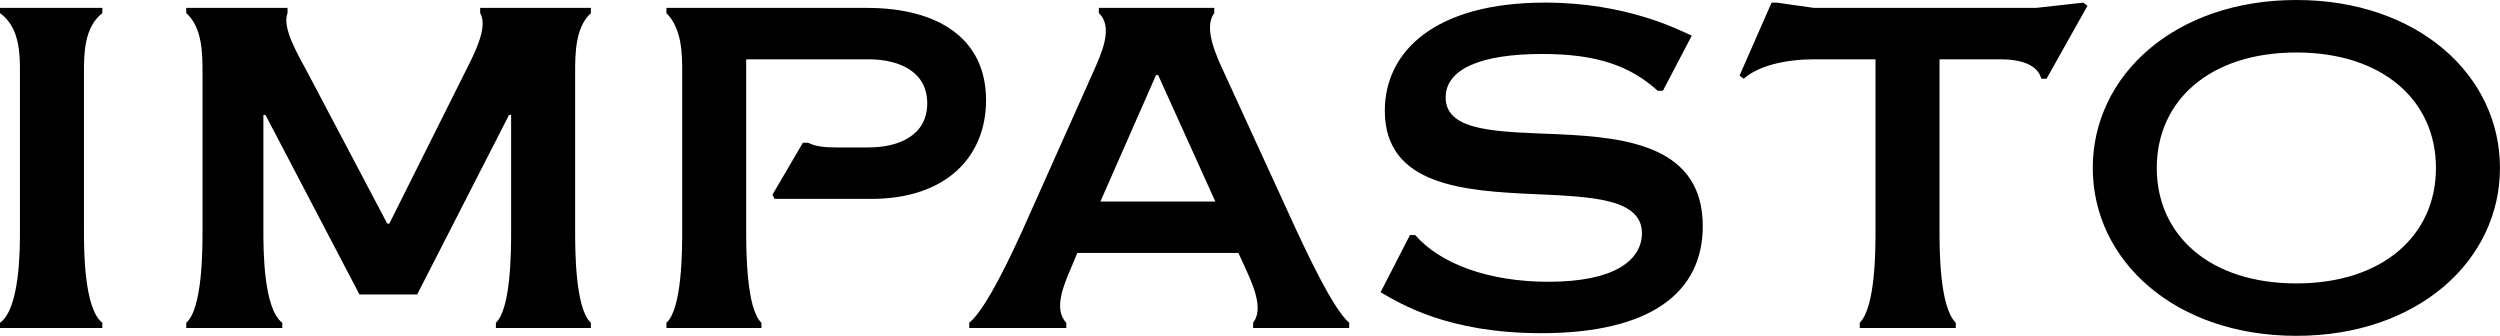
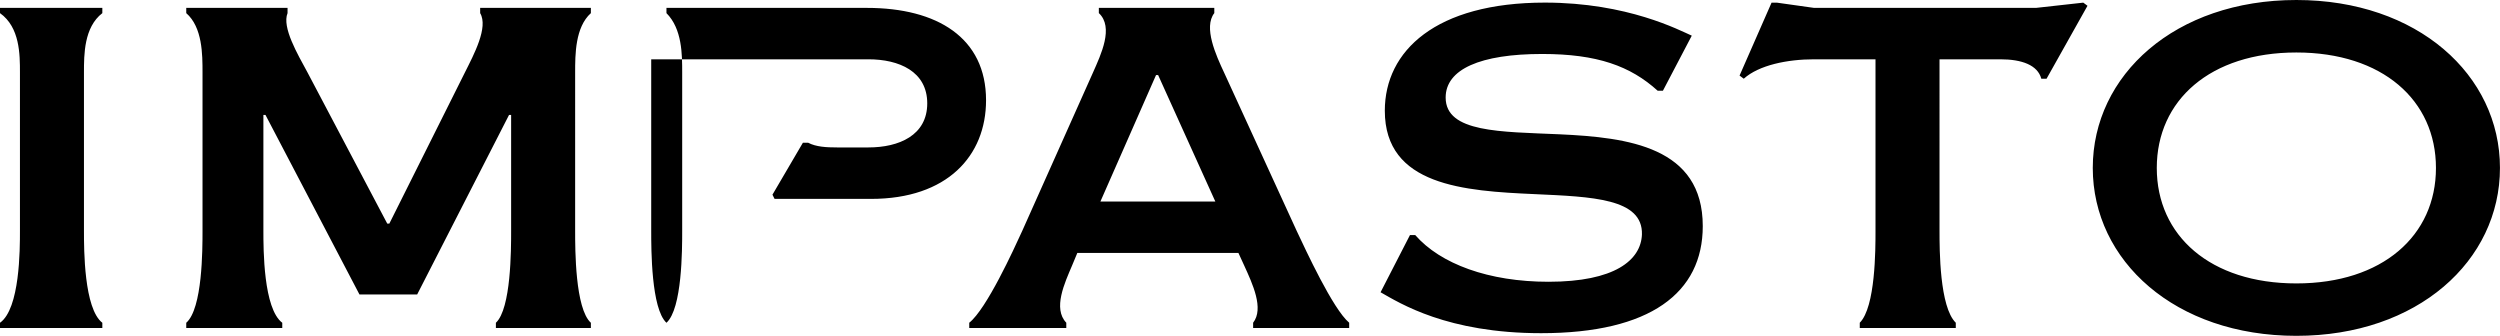
<svg xmlns="http://www.w3.org/2000/svg" id="Lager_1" data-name="Lager 1" viewBox="0 0 653.01 87.73">
-   <path d="m21.93,18.92c0-4.66,0-11.79,4.8-15.49v-1.37H0v1.37c5.21,3.7,5.21,10.83,5.21,15.49v41.4c0,4.8,0,20.29-5.21,23.99v1.37h26.73v-1.37c-4.8-3.7-4.8-19.19-4.8-23.99V18.92h0ZM125.42,2.06v1.37c2.19,3.7-1.65,10.83-3.98,15.49l-19.74,39.48h-.55l-20.83-39.48c-2.6-4.8-6.72-11.79-5.21-15.49v-1.37h-26.46v1.37c4.25,3.7,4.25,10.83,4.25,15.49v41.4c0,4.8,0,20.29-4.25,23.99v1.37h25.08v-1.37c-4.93-3.7-4.93-19.19-4.93-23.99v-30.29h.55l24.54,46.88h15.08l23.99-46.88h.55v30.29c0,4.8,0,20.29-3.98,23.99v1.37h24.81v-1.37c-4.11-3.7-4.11-19.19-4.11-23.99V18.92c0-4.66,0-11.79,4.11-15.49v-1.37h-28.92Zm69.49,13.43h31.94c7.95,0,15.35,3.15,15.35,11.51s-7.4,11.51-15.35,11.51h-8.22c-2.74,0-5.48-.14-7.54-1.23h-1.37l-7.95,13.57.55,1.1h25.22c19.88,0,30.02-11.24,30.02-25.77,0-16.31-12.75-24.12-31.12-24.12h-52.36v1.37c4.11,4.11,4.11,10.83,4.11,15.49v41.4c0,4.8,0,20.29-4.11,23.99v1.37h24.81v-1.37c-3.98-3.7-3.98-19.19-3.98-23.99V15.49h0Zm83.61,70.18v-1.37c-3.56-3.7-.41-10.42,1.51-14.94l1.37-3.29h42.08l1.51,3.29c2.19,4.8,5.21,11.24,2.33,14.94v1.37h25.09v-1.37c-4.25-3.56-11.38-19.05-13.71-23.99l-18.92-41.26c-2.19-4.66-5.48-11.93-2.6-15.63v-1.37h-30.16v1.37c3.97,3.7.55,10.83-1.51,15.49l-18.5,41.4c-2.19,4.8-9.32,20.42-13.84,23.99v1.37h25.36Zm38.93-33.03h-30.02l14.53-33.03h.55l14.94,33.03h0Zm124.46-43.32c-3.15-1.37-16.72-8.64-38.38-8.64-28.51,0-41.81,12.61-41.81,28.24,0,19.6,20.7,20.97,39.2,21.79,14.94.69,28.24,1.1,27.96,10.55-.27,6.72-7.13,12.34-24.4,12.34-15.63,0-28.24-4.66-34.82-12.2h-1.37l-7.68,14.94c5.07,2.88,17.41,10.69,41.94,10.69,28.51,0,42.22-10.55,42.22-27.96,0-20.7-19.46-23.17-37.42-23.99-15.35-.69-29.74-.41-29.74-9.6,0-7.4,9.05-11.38,25.22-11.38,14.39,0,23.03,3.15,30.16,9.6h1.37l7.54-14.39h0Zm12.47,10.42l1.1.82c3.97-3.56,11.38-5.07,18.37-5.07h16.04v44.82c0,4.8,0,19.88-4.11,23.99v1.37h25.08v-1.37c-4.25-4.11-4.25-19.19-4.25-23.99V15.49h15.9c5.62,0,9.73,1.51,10.69,5.07h1.37l10.69-19.05-1.1-.82-12.34,1.37h-57.98l-9.73-1.37h-1.37l-8.36,19.05h0ZM599.82,0c-31.66,0-53.18,19.6-53.18,43.86s21.52,43.86,53.18,43.86,53.18-19.6,53.18-43.86S631.49,0,599.82,0h0Zm0,13.71c22.48,0,36.46,12.47,36.46,30.16s-13.98,30.16-36.46,30.16-36.46-12.47-36.46-30.16,13.98-30.16,36.46-30.16h0Z" />
+   <path d="m21.93,18.92c0-4.66,0-11.79,4.8-15.49v-1.37H0v1.37c5.21,3.7,5.21,10.83,5.21,15.49v41.4c0,4.8,0,20.29-5.21,23.99v1.37h26.73v-1.37c-4.8-3.7-4.8-19.19-4.8-23.99V18.92h0ZM125.42,2.06v1.37c2.19,3.7-1.65,10.83-3.98,15.49l-19.74,39.48h-.55l-20.83-39.48c-2.6-4.8-6.72-11.79-5.21-15.49v-1.37h-26.46v1.37c4.25,3.7,4.25,10.83,4.25,15.49v41.4c0,4.8,0,20.29-4.25,23.99v1.37h25.08v-1.37c-4.93-3.7-4.93-19.19-4.93-23.99v-30.29h.55l24.54,46.88h15.08l23.99-46.88h.55v30.29c0,4.8,0,20.29-3.98,23.99v1.37h24.81v-1.37c-4.11-3.7-4.11-19.19-4.11-23.99V18.92c0-4.66,0-11.79,4.11-15.49v-1.37h-28.92Zm69.49,13.43h31.94c7.95,0,15.35,3.15,15.35,11.51s-7.4,11.51-15.35,11.51h-8.22c-2.74,0-5.48-.14-7.54-1.23h-1.37l-7.95,13.57.55,1.1h25.22c19.88,0,30.02-11.24,30.02-25.77,0-16.31-12.75-24.12-31.12-24.12h-52.36v1.37c4.11,4.11,4.11,10.83,4.11,15.49v41.4c0,4.8,0,20.29-4.11,23.99v1.37v-1.37c-3.98-3.7-3.98-19.19-3.98-23.99V15.49h0Zm83.61,70.18v-1.37c-3.56-3.7-.41-10.42,1.51-14.94l1.37-3.29h42.08l1.51,3.29c2.19,4.8,5.21,11.24,2.33,14.94v1.37h25.09v-1.37c-4.25-3.56-11.38-19.05-13.71-23.99l-18.92-41.26c-2.19-4.66-5.48-11.93-2.6-15.63v-1.37h-30.16v1.37c3.97,3.7.55,10.83-1.51,15.49l-18.5,41.4c-2.19,4.8-9.32,20.42-13.84,23.99v1.37h25.36Zm38.93-33.03h-30.02l14.53-33.03h.55l14.94,33.03h0Zm124.46-43.32c-3.15-1.37-16.72-8.64-38.38-8.64-28.51,0-41.81,12.61-41.81,28.24,0,19.6,20.7,20.97,39.2,21.79,14.94.69,28.24,1.1,27.96,10.55-.27,6.72-7.13,12.34-24.4,12.34-15.63,0-28.24-4.66-34.82-12.2h-1.37l-7.68,14.94c5.07,2.88,17.41,10.69,41.94,10.69,28.51,0,42.22-10.55,42.22-27.96,0-20.7-19.46-23.17-37.42-23.99-15.35-.69-29.74-.41-29.74-9.6,0-7.4,9.05-11.38,25.22-11.38,14.39,0,23.03,3.15,30.16,9.6h1.37l7.54-14.39h0Zm12.47,10.42l1.1.82c3.97-3.56,11.38-5.07,18.37-5.07h16.04v44.82c0,4.8,0,19.88-4.11,23.99v1.37h25.08v-1.37c-4.25-4.11-4.25-19.19-4.25-23.99V15.49h15.9c5.62,0,9.73,1.51,10.69,5.07h1.37l10.69-19.05-1.1-.82-12.34,1.37h-57.98l-9.73-1.37h-1.37l-8.36,19.05h0ZM599.82,0c-31.66,0-53.18,19.6-53.18,43.86s21.52,43.86,53.18,43.86,53.18-19.6,53.18-43.86S631.49,0,599.82,0h0Zm0,13.71c22.48,0,36.46,12.47,36.46,30.16s-13.98,30.16-36.46,30.16-36.46-12.47-36.46-30.16,13.98-30.16,36.46-30.16h0Z" />
</svg>